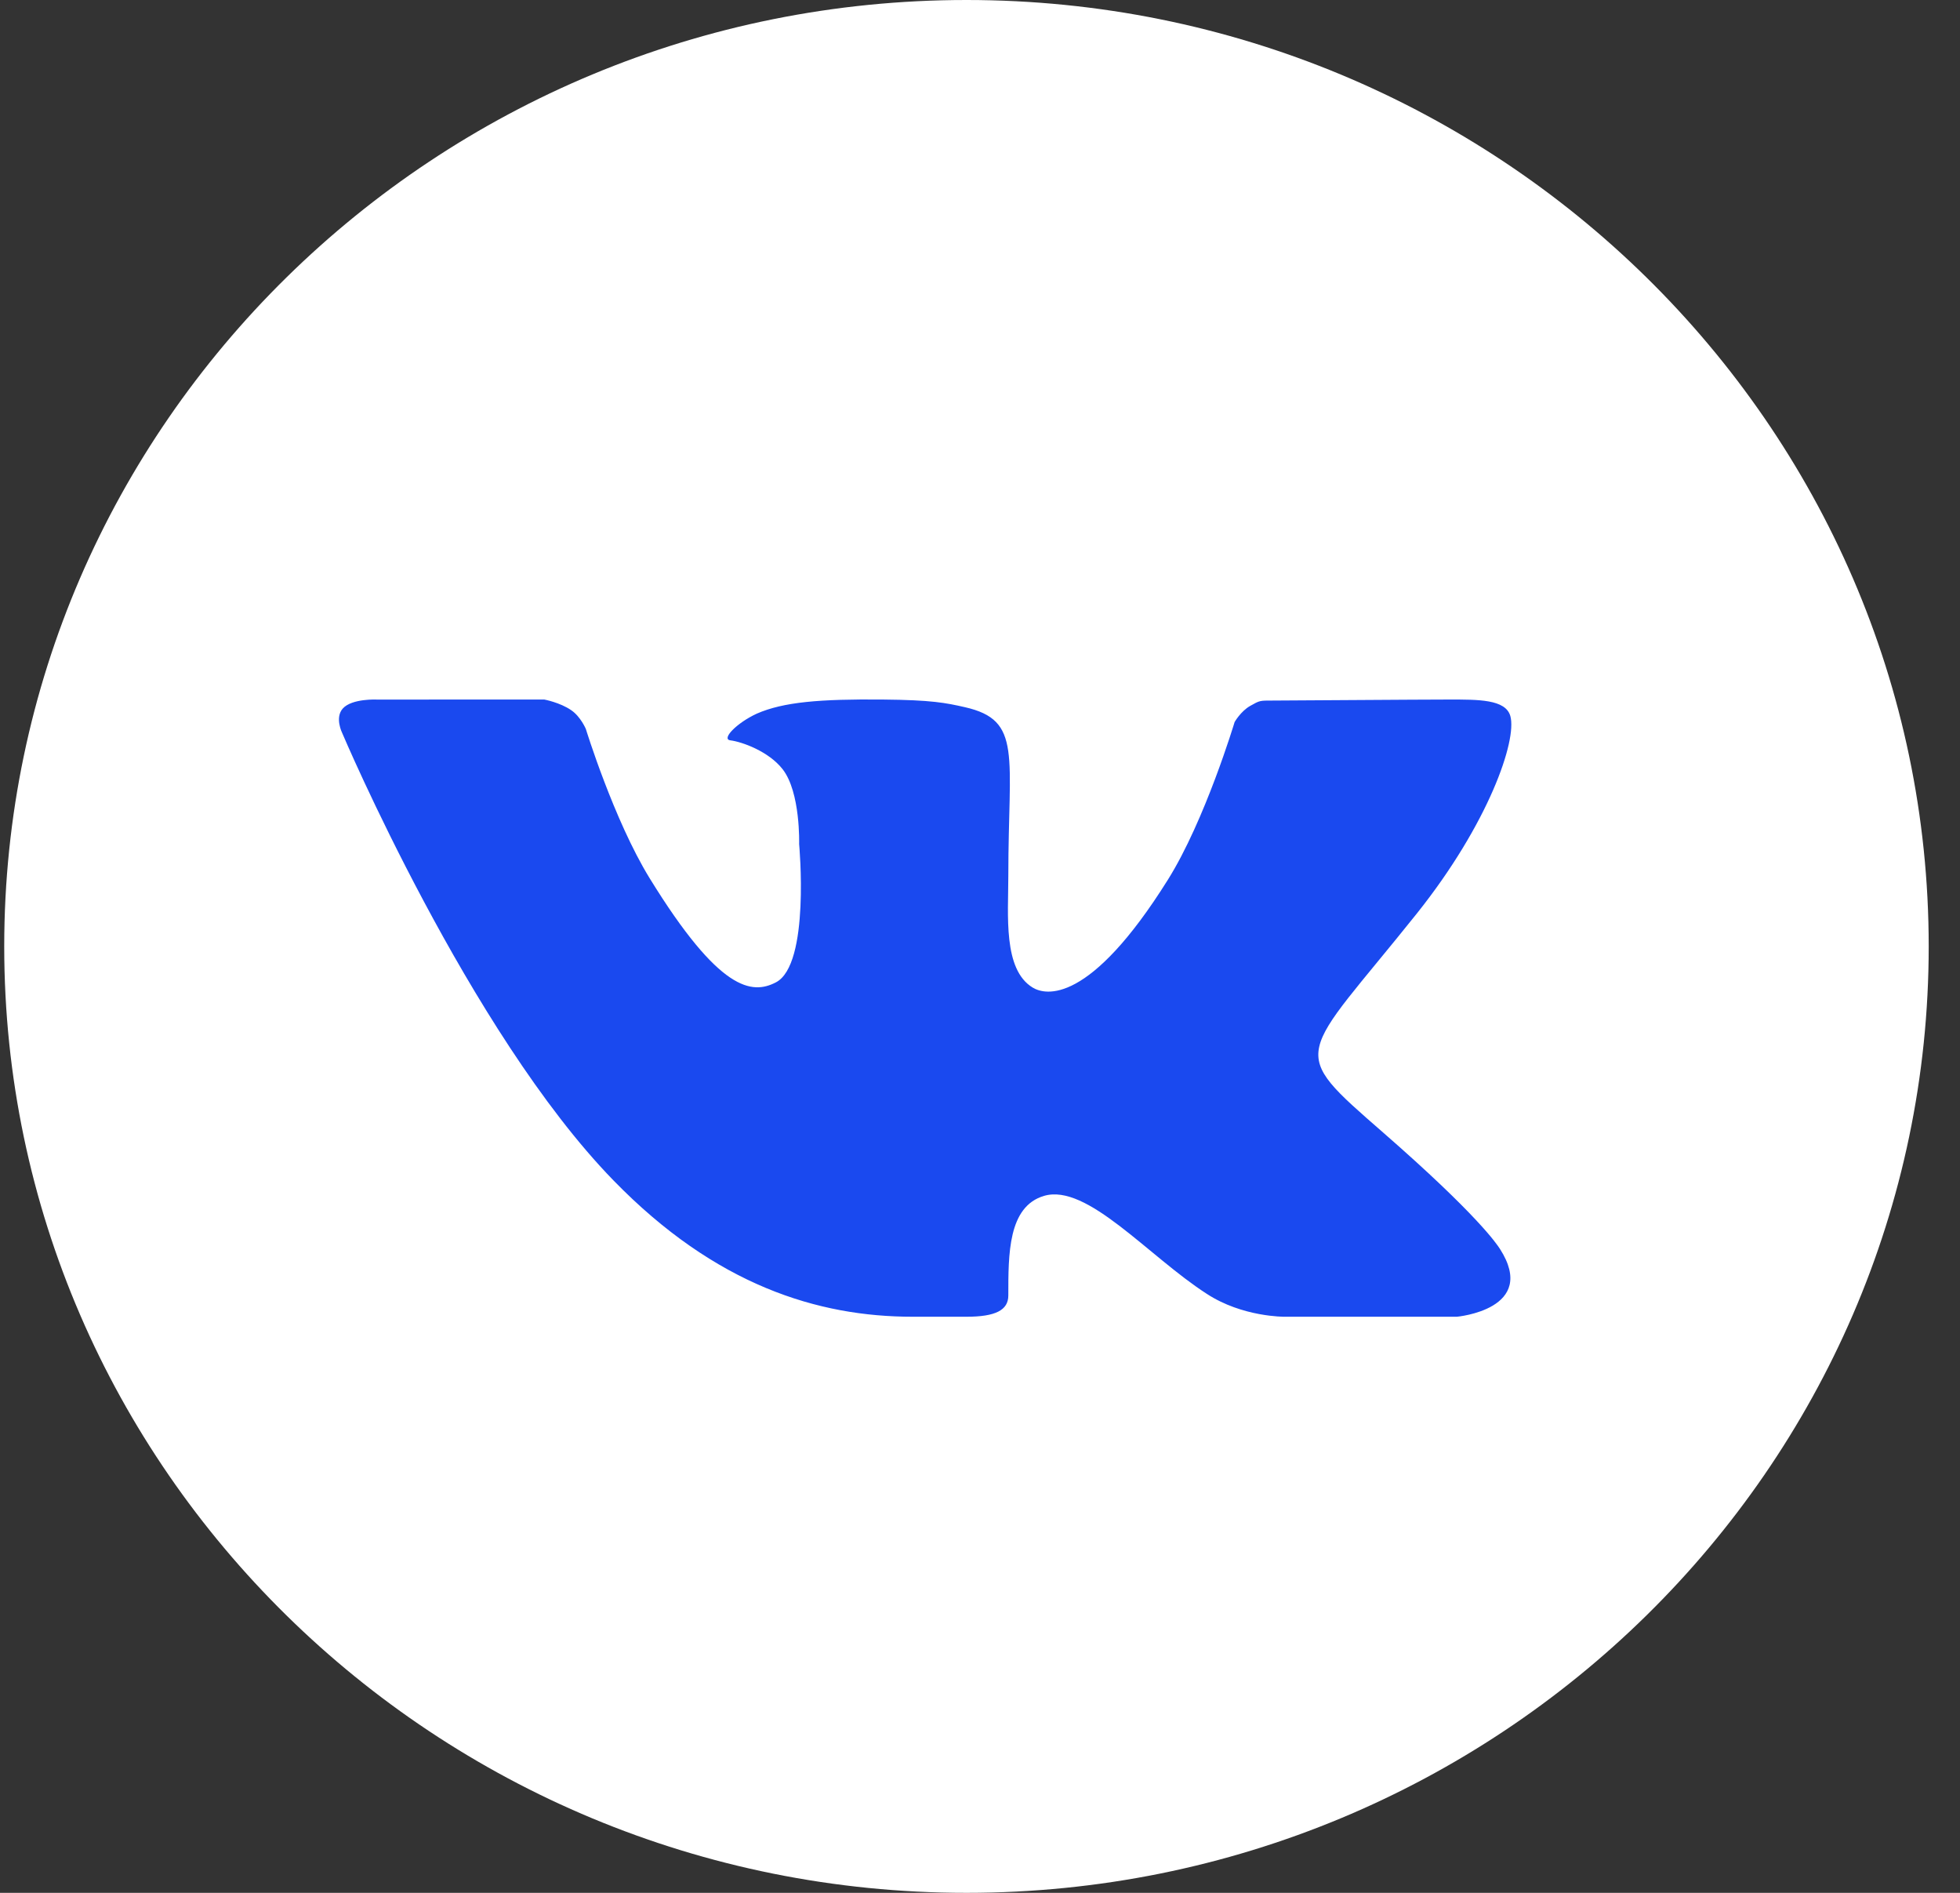
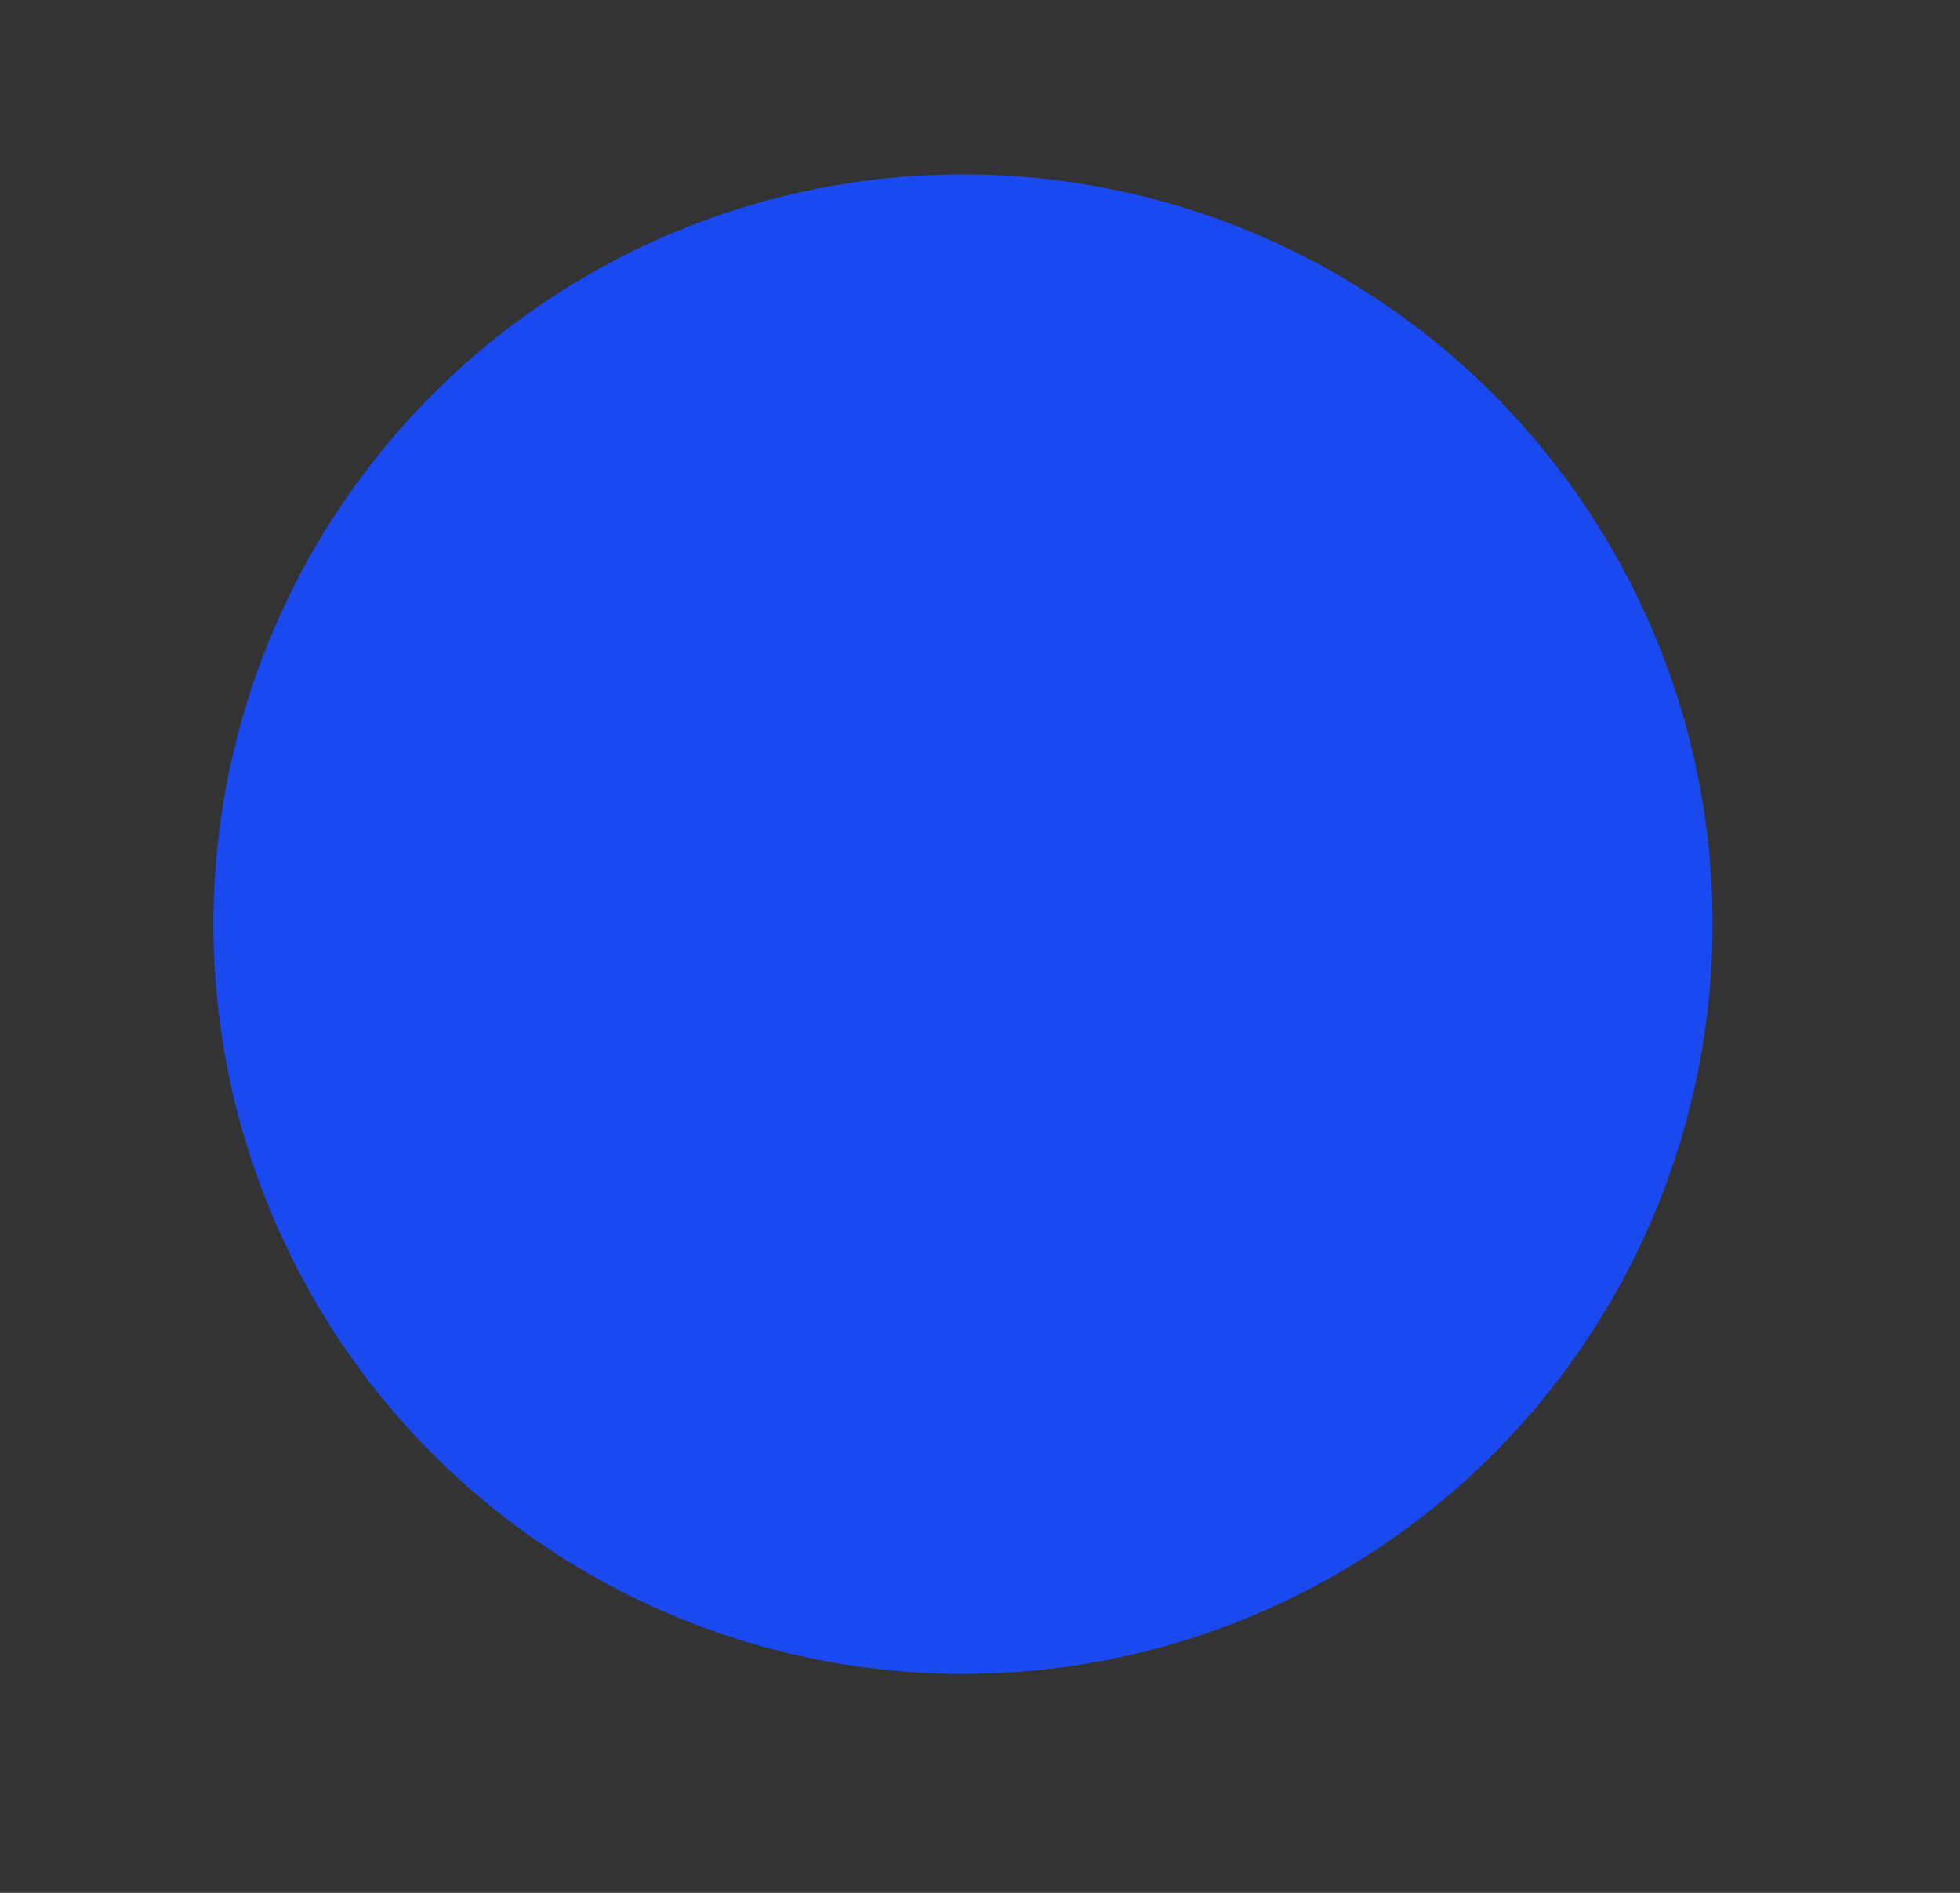
<svg xmlns="http://www.w3.org/2000/svg" width="58" height="56" viewBox="0 0 58 56" fill="none">
  <rect x="0" y="0" width="58" height="56" fill="#333333" stroke="none" />
  <circle cx="28.497" cy="27.341" r="22.181" fill="#1A49EF" />
-   <path d="M28.6 0C12.899 0 0.125 12.561 0.125 28C0.125 43.439 12.899 56 28.6 56C44.301 56 57.074 43.439 57.074 28C57.074 12.561 44.301 0 28.6 0ZM40.946 33.521C43.716 35.939 44.291 36.802 44.386 36.949C45.533 38.739 43.113 38.956 43.113 38.956H38.012C38.012 38.956 36.77 38.97 35.71 38.278C33.98 37.164 32.169 35.005 30.896 35.38C29.828 35.694 29.838 37.113 29.838 38.327C29.838 38.762 29.457 38.956 28.6 38.956C27.742 38.956 27.385 38.956 27.005 38.956C24.211 38.956 21.179 38.031 18.154 34.923C13.876 30.53 10.123 21.679 10.123 21.679C10.123 21.679 9.902 21.234 10.143 20.962C10.417 20.658 11.161 20.697 11.161 20.697L16.107 20.696C16.107 20.696 16.572 20.782 16.906 21.013C17.183 21.203 17.336 21.566 17.336 21.566C17.336 21.566 18.167 24.264 19.225 25.984C21.293 29.342 22.255 29.427 22.957 29.065C23.982 28.542 23.648 24.972 23.648 24.972C23.648 24.972 23.693 23.44 23.159 22.757C22.746 22.228 21.958 21.947 21.613 21.903C21.335 21.868 21.8 21.388 22.393 21.114C23.186 20.767 24.264 20.679 26.123 20.696C27.571 20.709 27.988 20.794 28.552 20.922C30.26 21.309 29.838 22.331 29.838 25.917C29.838 27.066 29.677 28.682 30.558 29.217C30.938 29.449 32.241 29.731 34.558 26.03C35.659 24.275 36.534 21.363 36.534 21.363C36.534 21.363 36.715 21.043 36.996 20.884C37.283 20.722 37.274 20.726 37.668 20.726C38.062 20.726 42.01 20.696 42.877 20.696C43.742 20.696 44.554 20.686 44.694 21.185C44.895 21.902 44.055 24.359 41.928 27.025C38.433 31.4 38.046 30.991 40.946 33.521Z" fill="white" />
</svg>